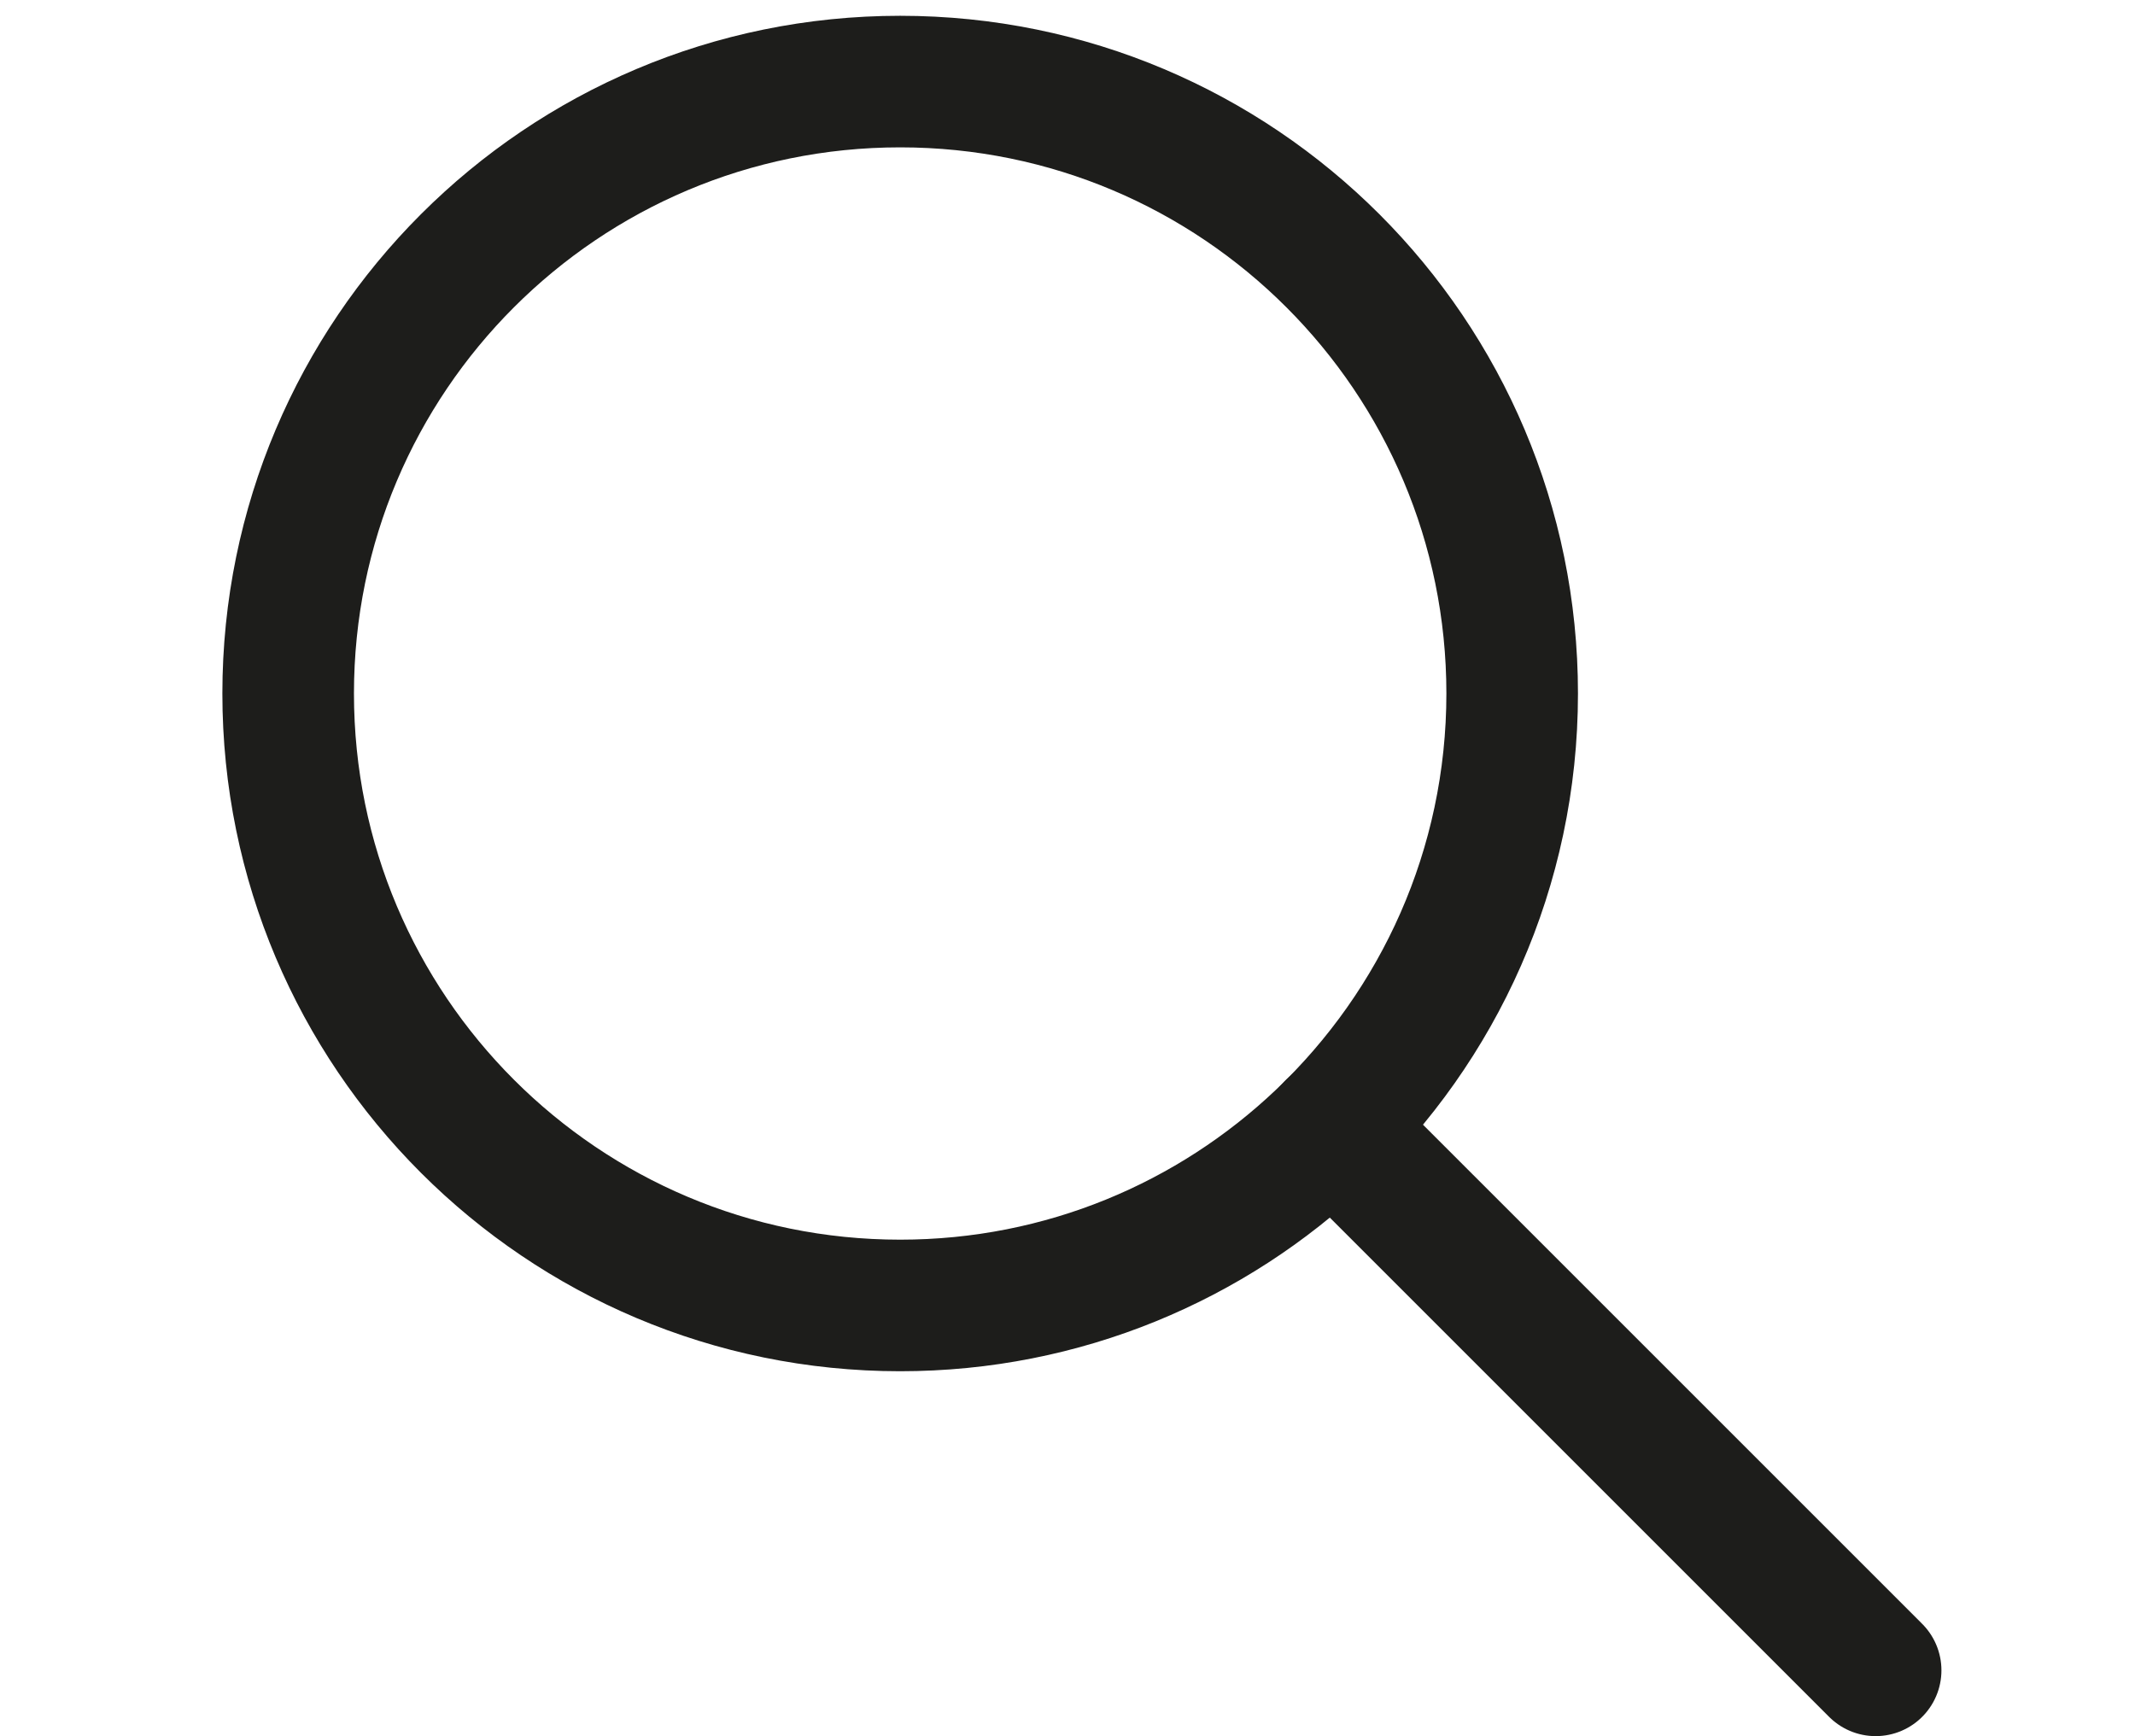
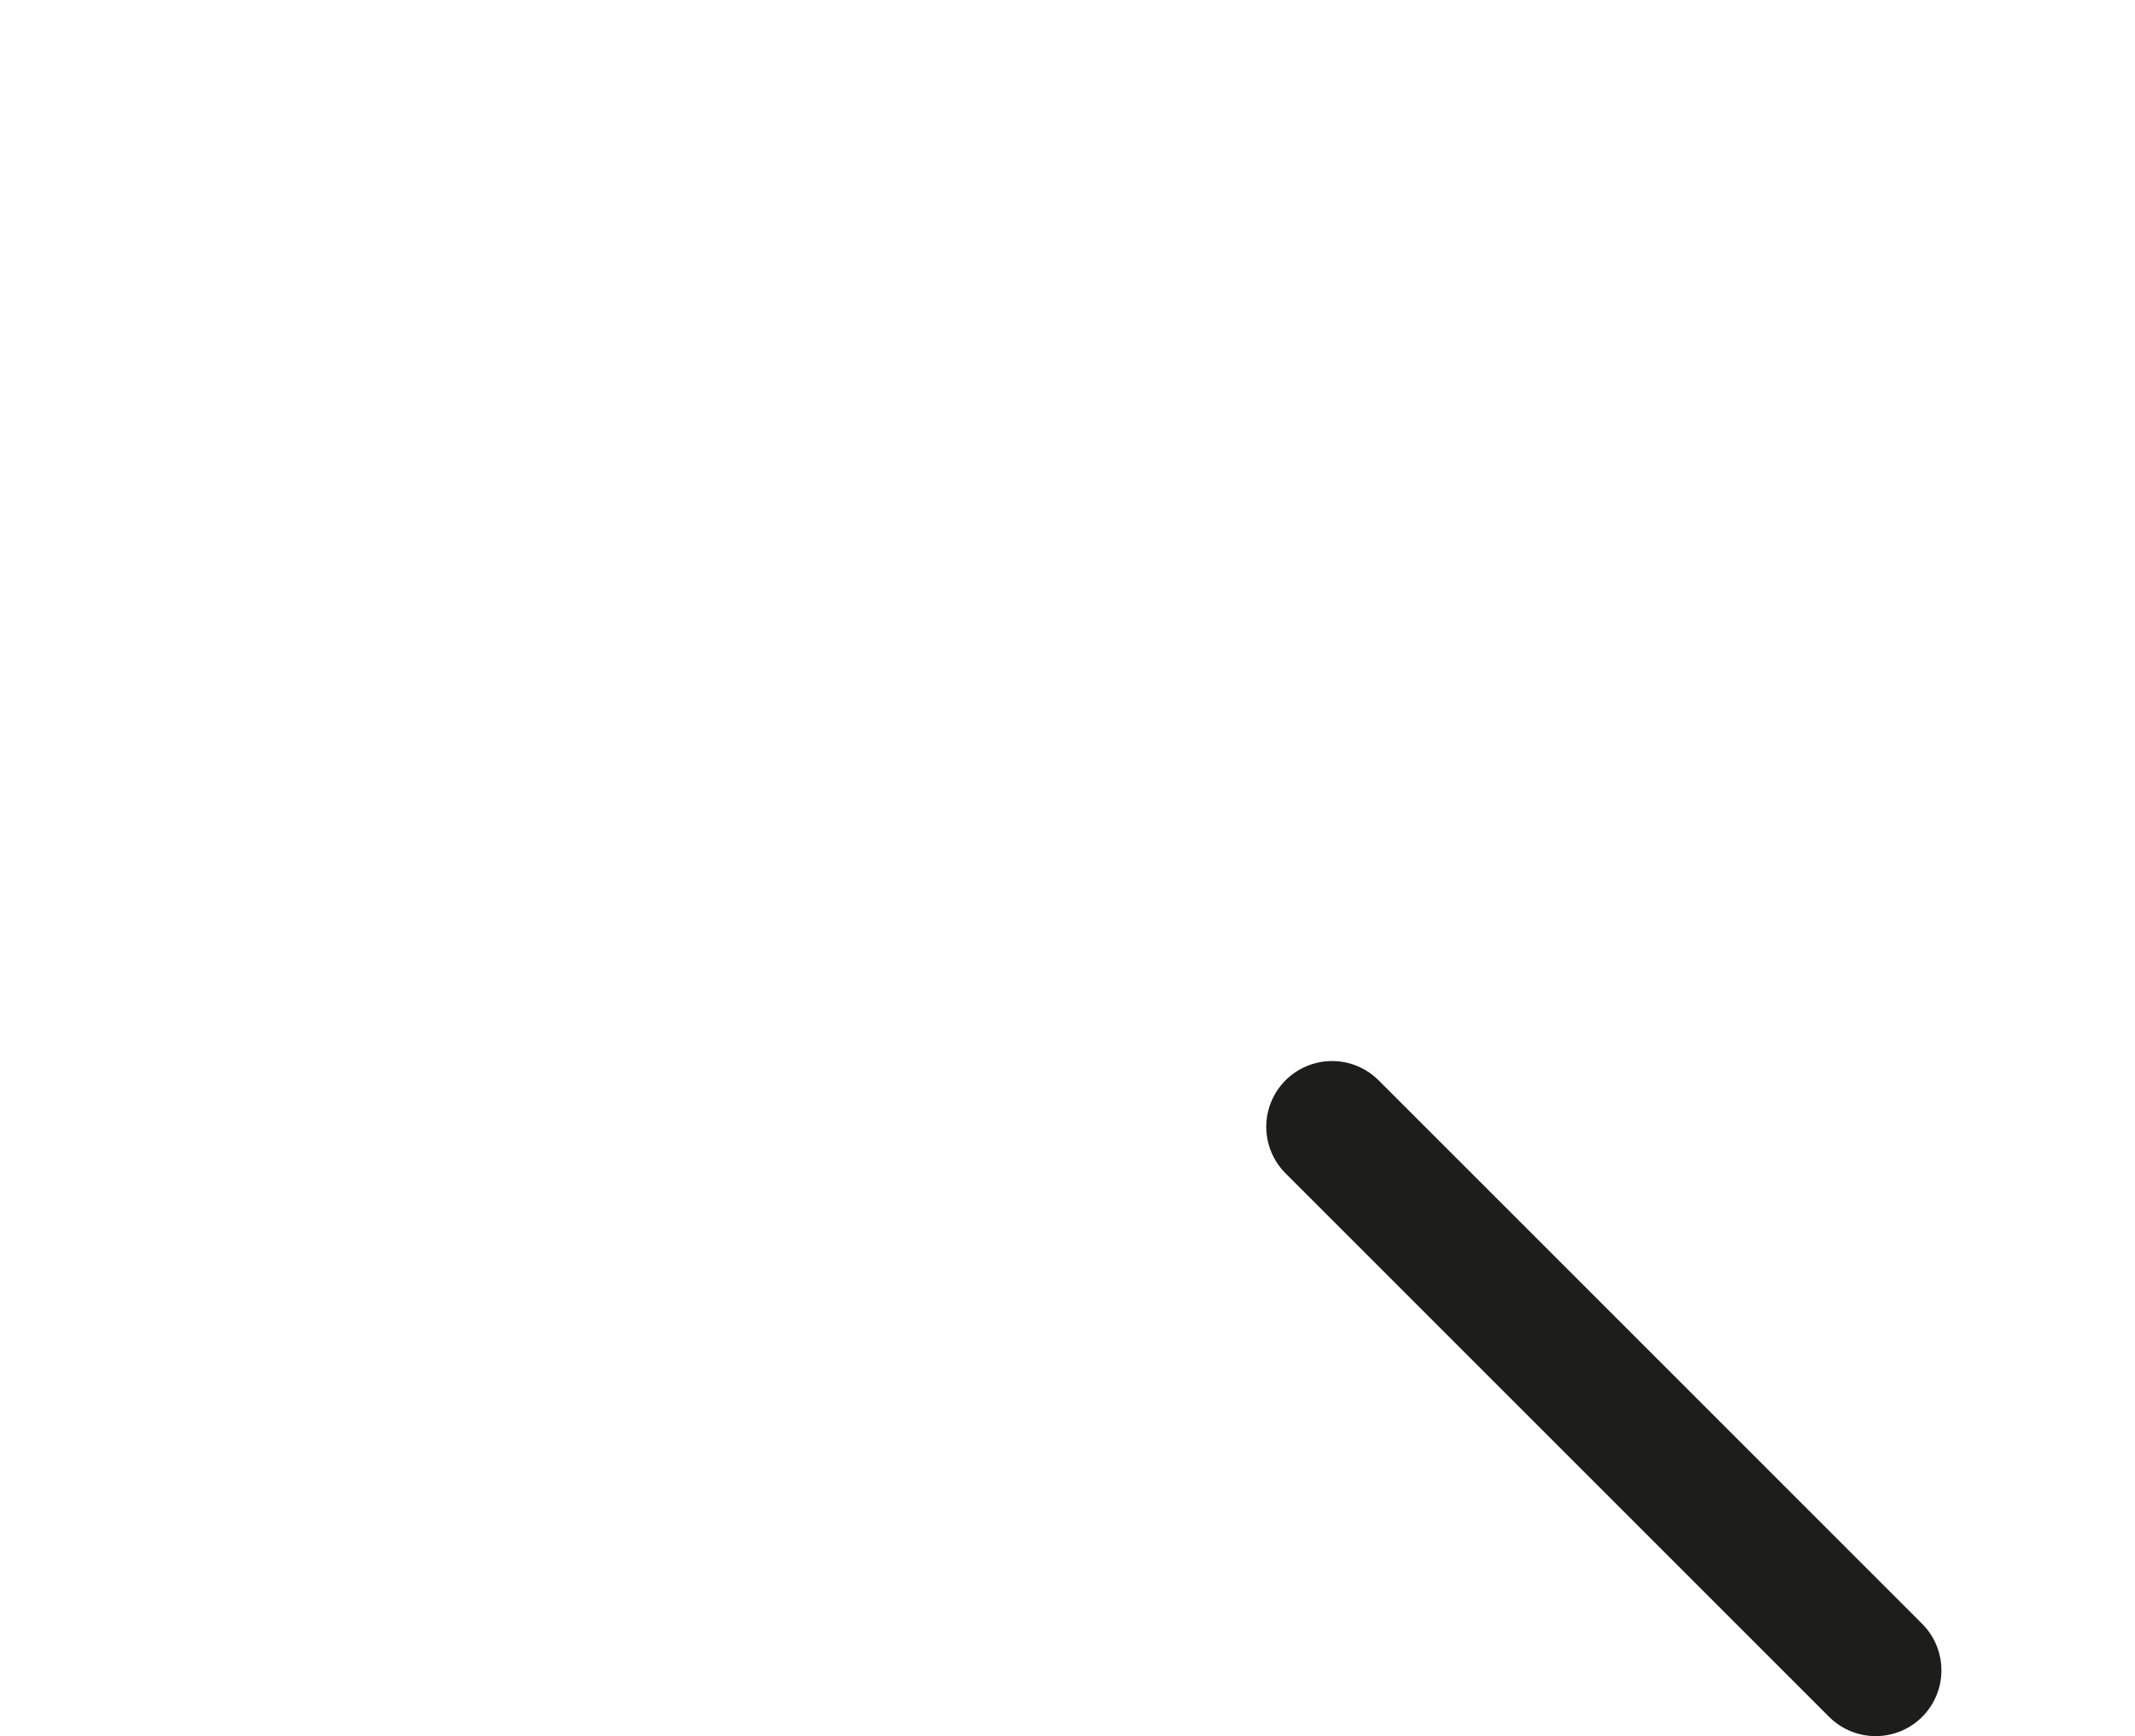
<svg xmlns="http://www.w3.org/2000/svg" id="Layer_2" viewBox="0 0 146.03 118.76">
  <defs>
    <style>.cls-1{stroke-linecap:round;stroke-linejoin:round;}.cls-1,.cls-2{fill:none;stroke:#1d1d1b;stroke-width:9px;}.cls-2{stroke-miterlimit:10;}</style>
  </defs>
-   <path class="cls-2" d="M103.43,47.44c0-23.12-18.74-41.86-41.86-41.86S19.71,24.32,19.71,47.44s18.74,41.86,41.86,41.86c11.16,0,21.3-4.37,28.8-11.49,8.04-7.63,13.06-18.42,13.06-30.38Z" />
  <line class="cls-1" x1="128.29" y1="114.26" x2="91.11" y2="77.08" />
</svg>